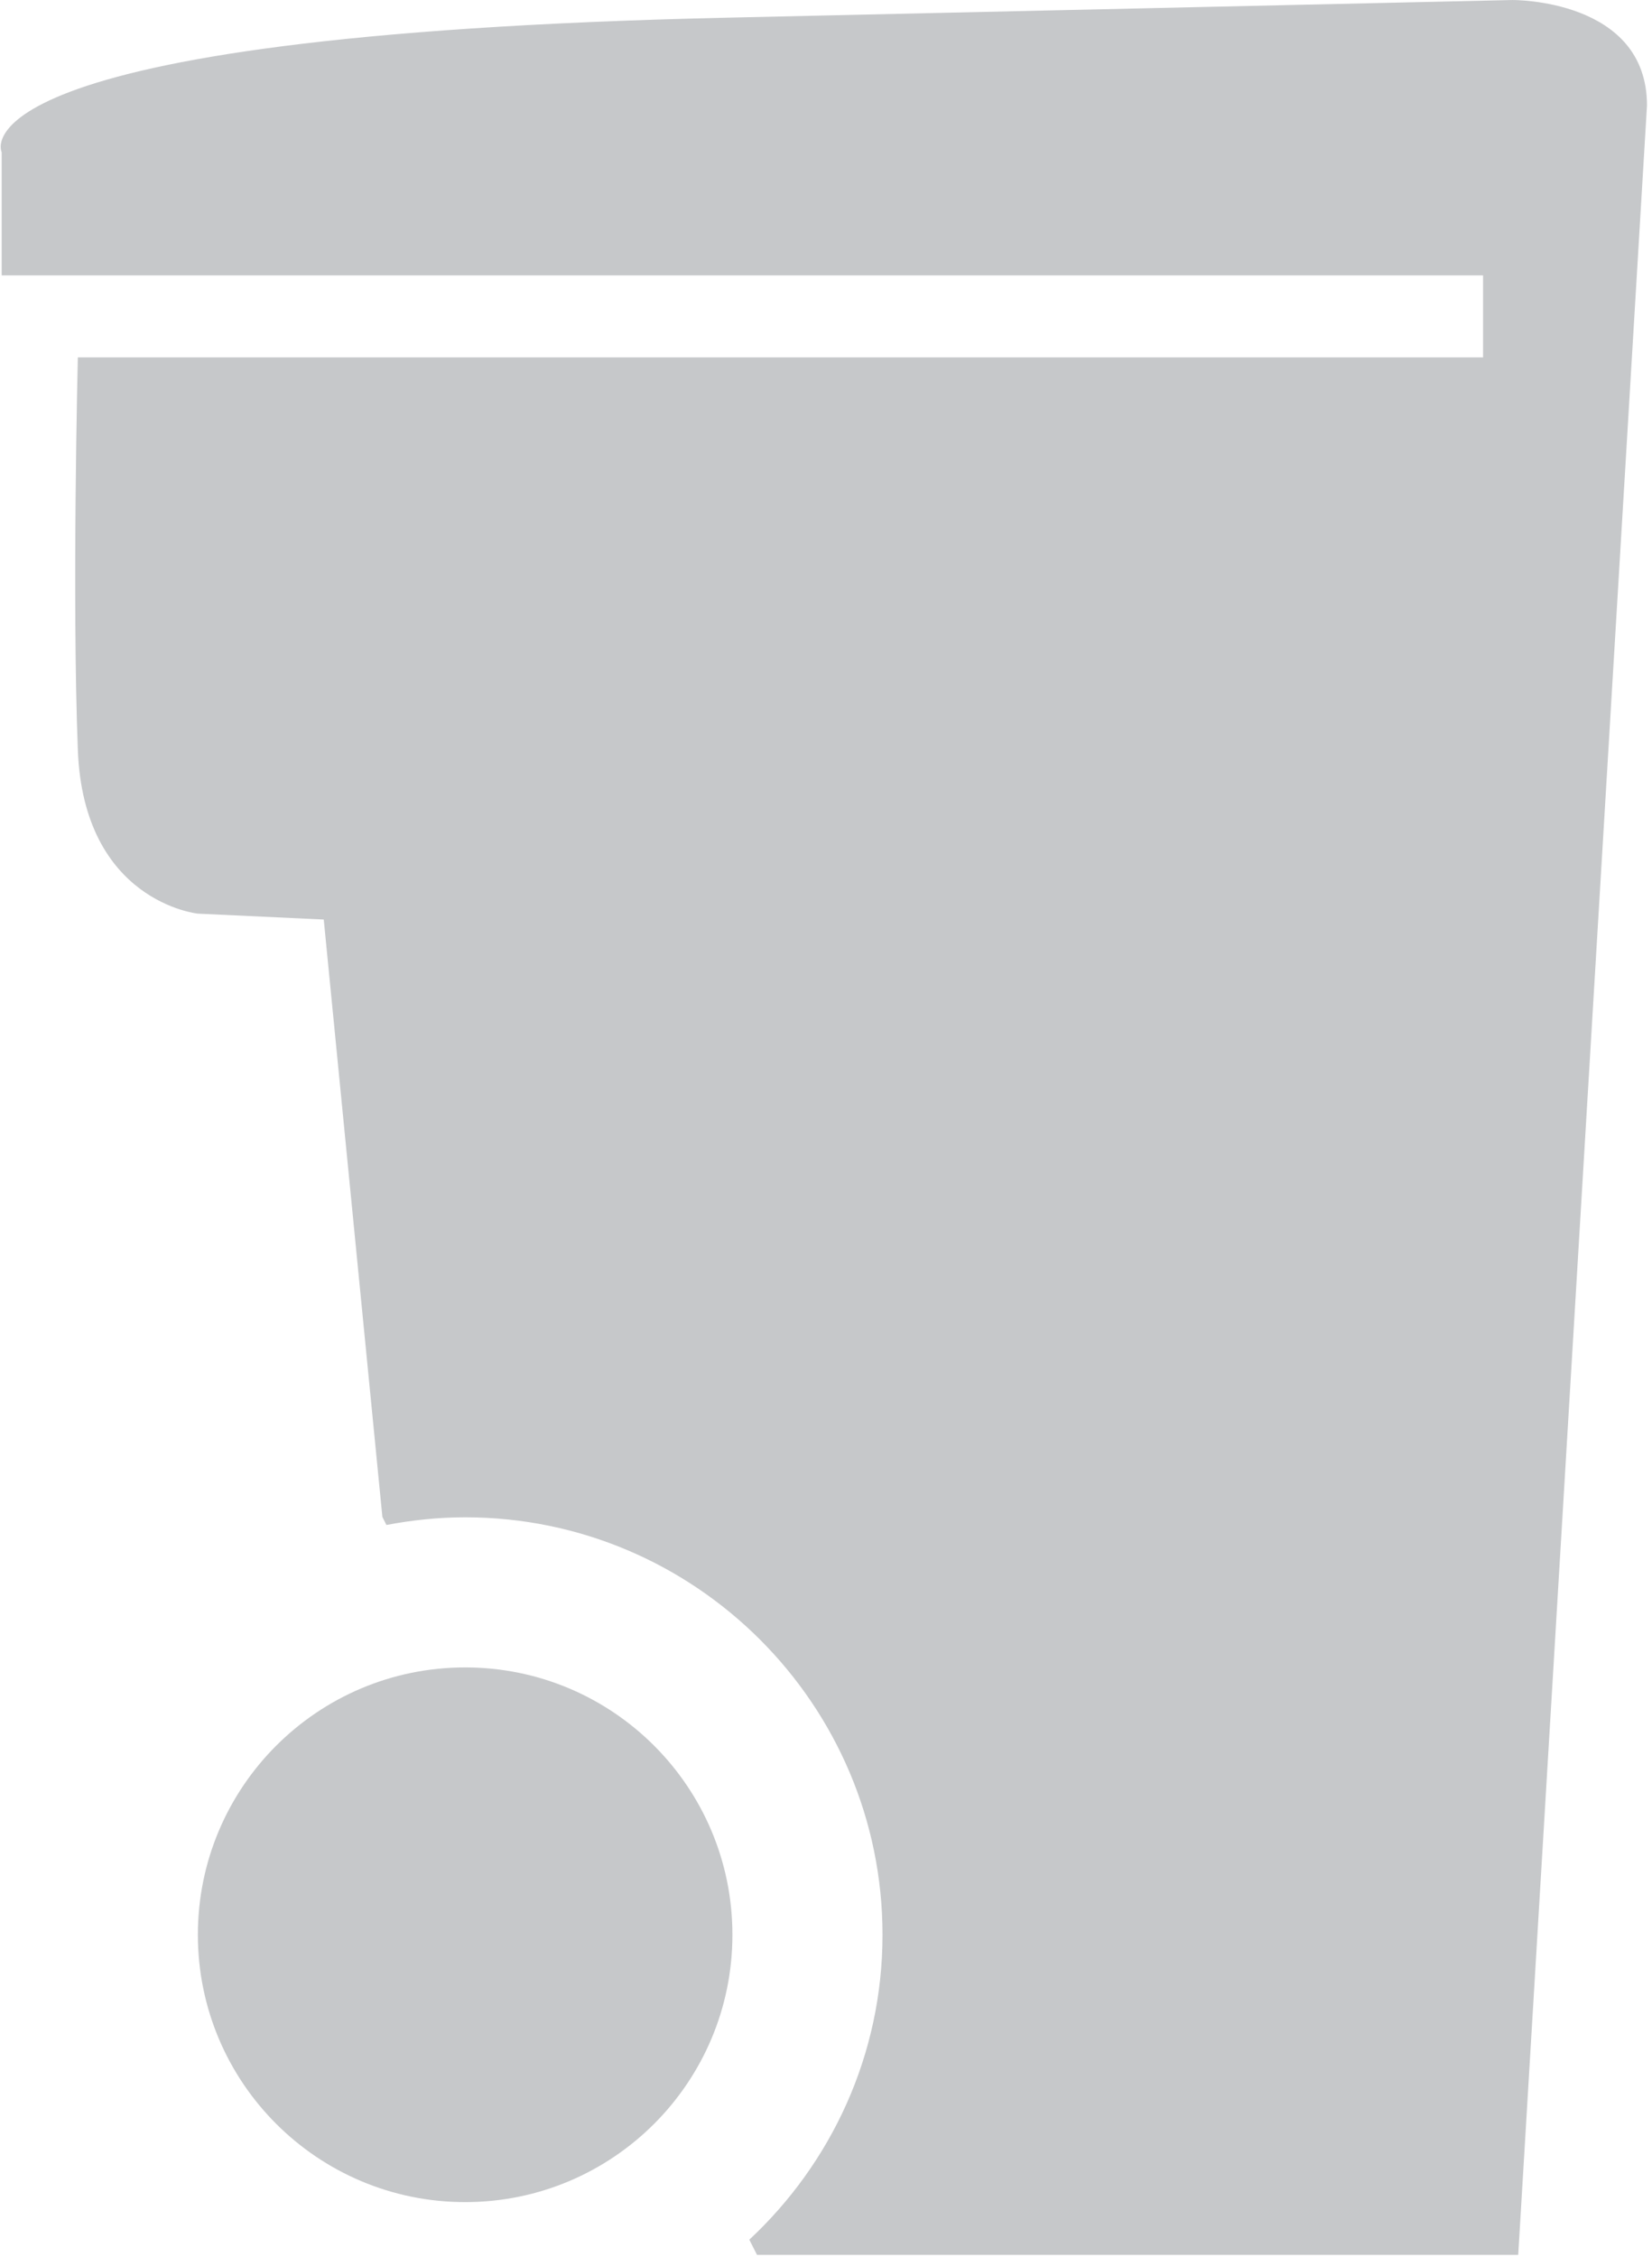
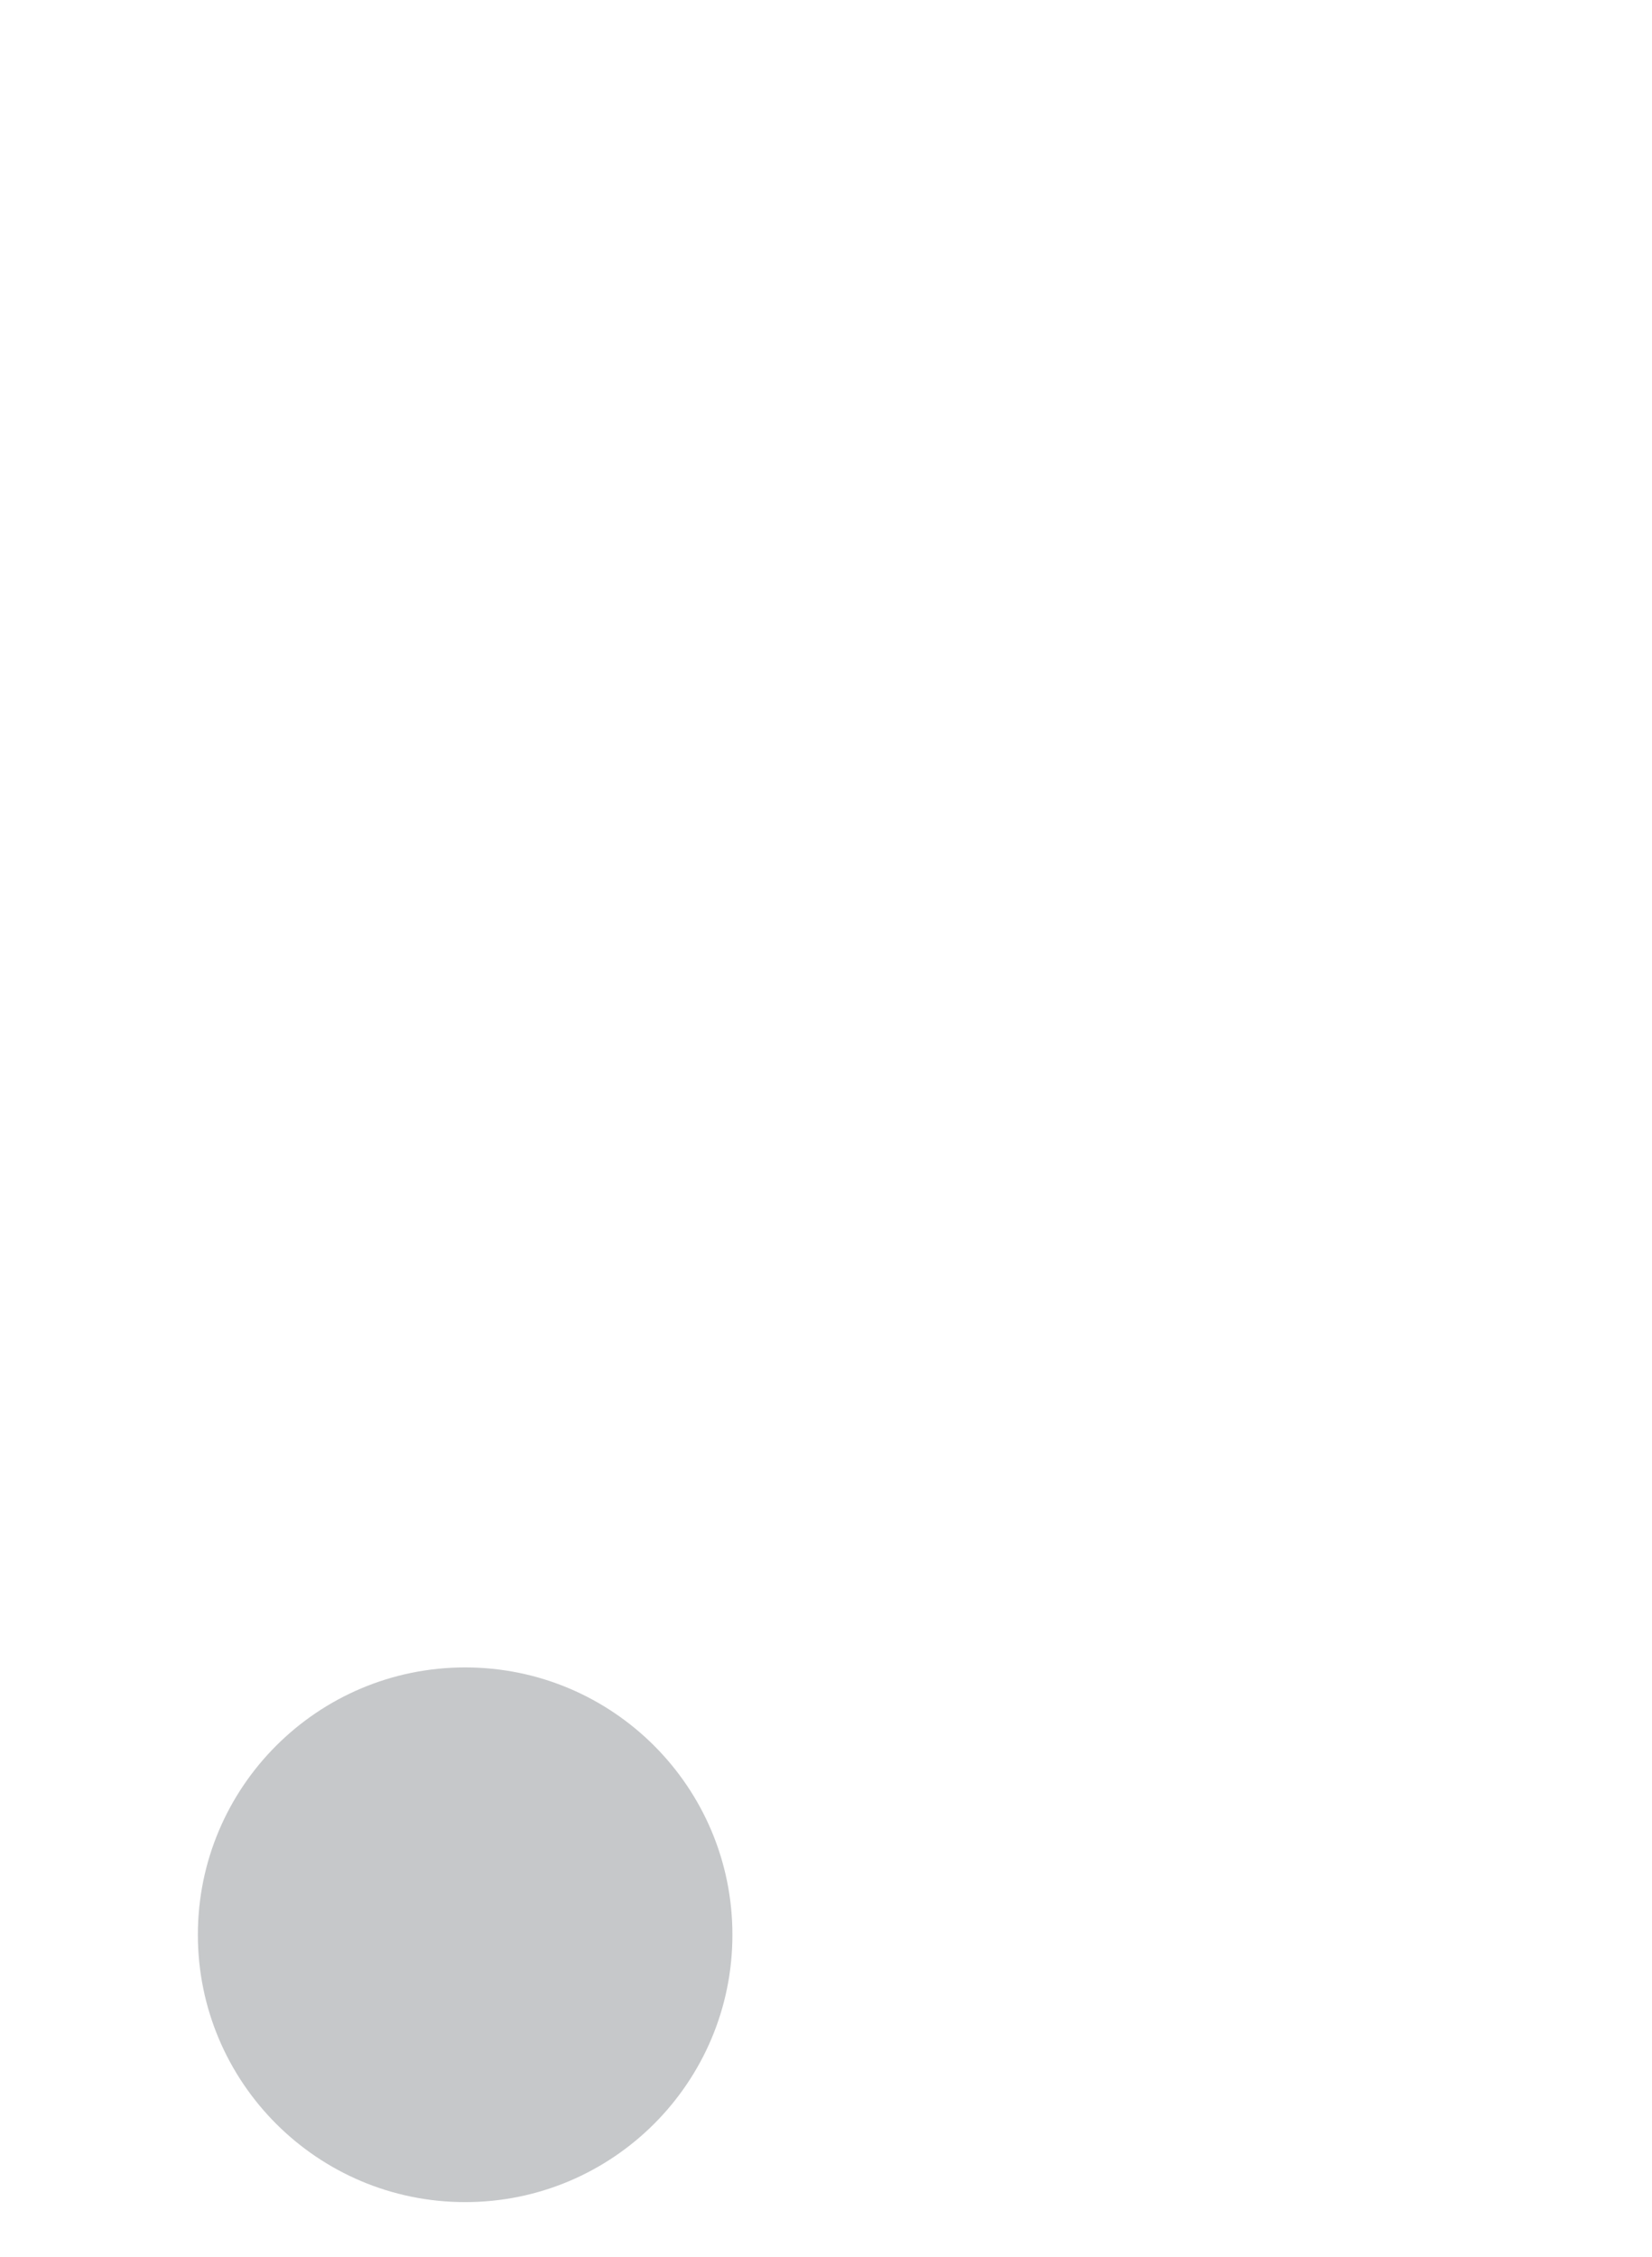
<svg xmlns="http://www.w3.org/2000/svg" width="100%" height="100%" viewBox="0 0 112 153" version="1.1" xml:space="preserve" style="fill-rule:evenodd;clip-rule:evenodd;stroke-linejoin:round;stroke-miterlimit:2;">
  <g transform="matrix(1,0,0,1,-587.254,-13.533)">
    <g transform="matrix(4.167,0,0,4.167,0,0)">
-       <path d="M165.536,3.248L152.77,3.535C140.005,3.821 140.957,5.726 140.957,5.726L140.957,7.727L165.059,7.727L165.059,9.061L142.196,9.061C142.196,9.061 142.1,12.966 142.196,15.444C142.288,17.92 144.148,18.11 144.148,18.11L146.197,18.206L147.151,27.924L147.217,28.055C147.633,27.976 148.06,27.93 148.498,27.93C152.242,27.93 155.288,30.977 155.288,34.721C155.288,36.679 154.451,38.441 153.121,39.681L153.246,39.928L165.631,39.928L167.726,4.963C167.726,3.226 165.536,3.248 165.536,3.248Z" style="fill:rgb(198,200,202);fill-rule:nonzero;" />
-       <path d="M148.498,30.372C146.096,30.372 144.149,32.319 144.149,34.721C144.149,37.123 146.096,39.07 148.498,39.07C150.9,39.07 152.846,37.123 152.846,34.721C152.846,32.319 150.9,30.372 148.498,30.372Z" style="fill:rgb(198,200,202);fill-rule:nonzero;" />
+       <path d="M148.498,30.372C146.096,30.372 144.149,32.319 144.149,34.721C144.149,37.123 146.096,39.07 148.498,39.07C150.9,39.07 152.846,37.123 152.846,34.721C152.846,32.319 150.9,30.372 148.498,30.372" style="fill:rgb(198,200,202);fill-rule:nonzero;" />
    </g>
  </g>
</svg>